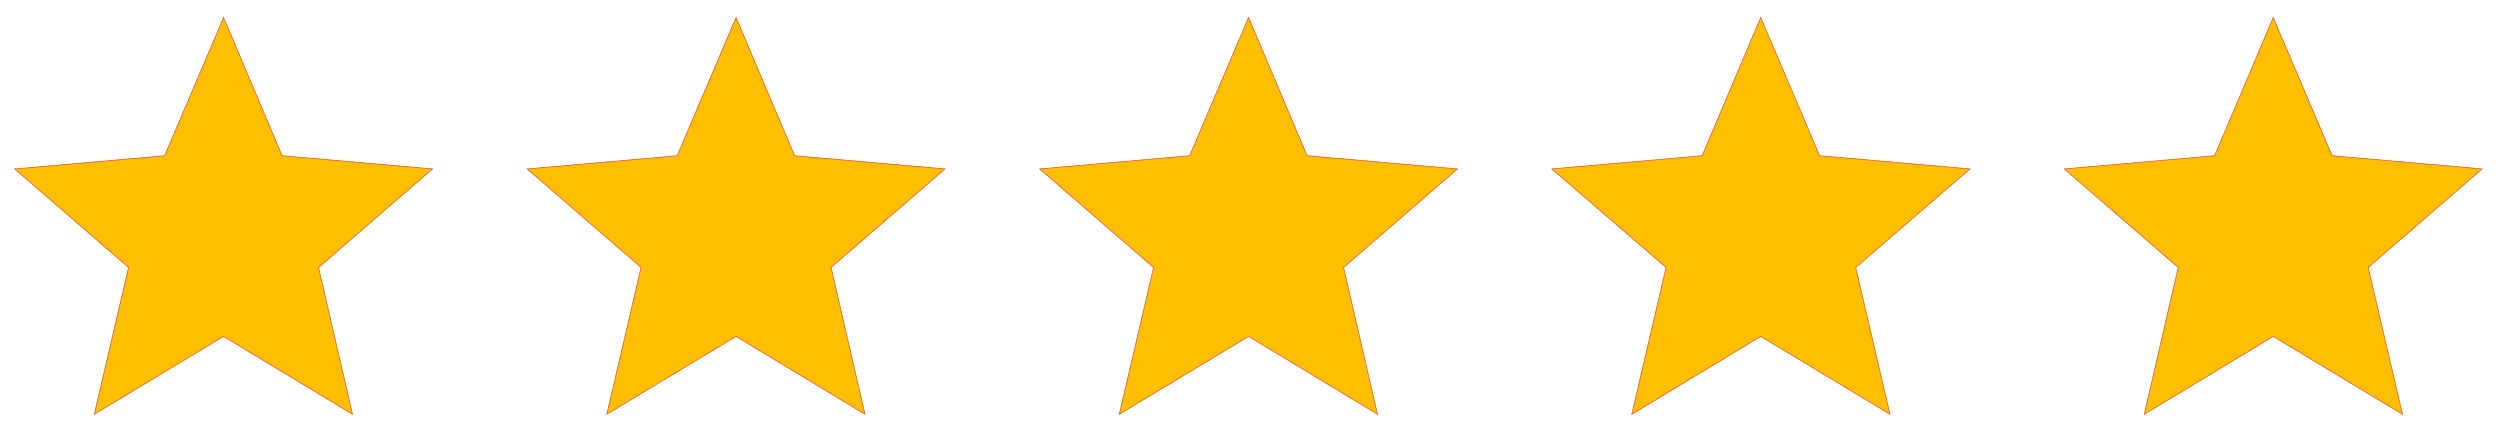
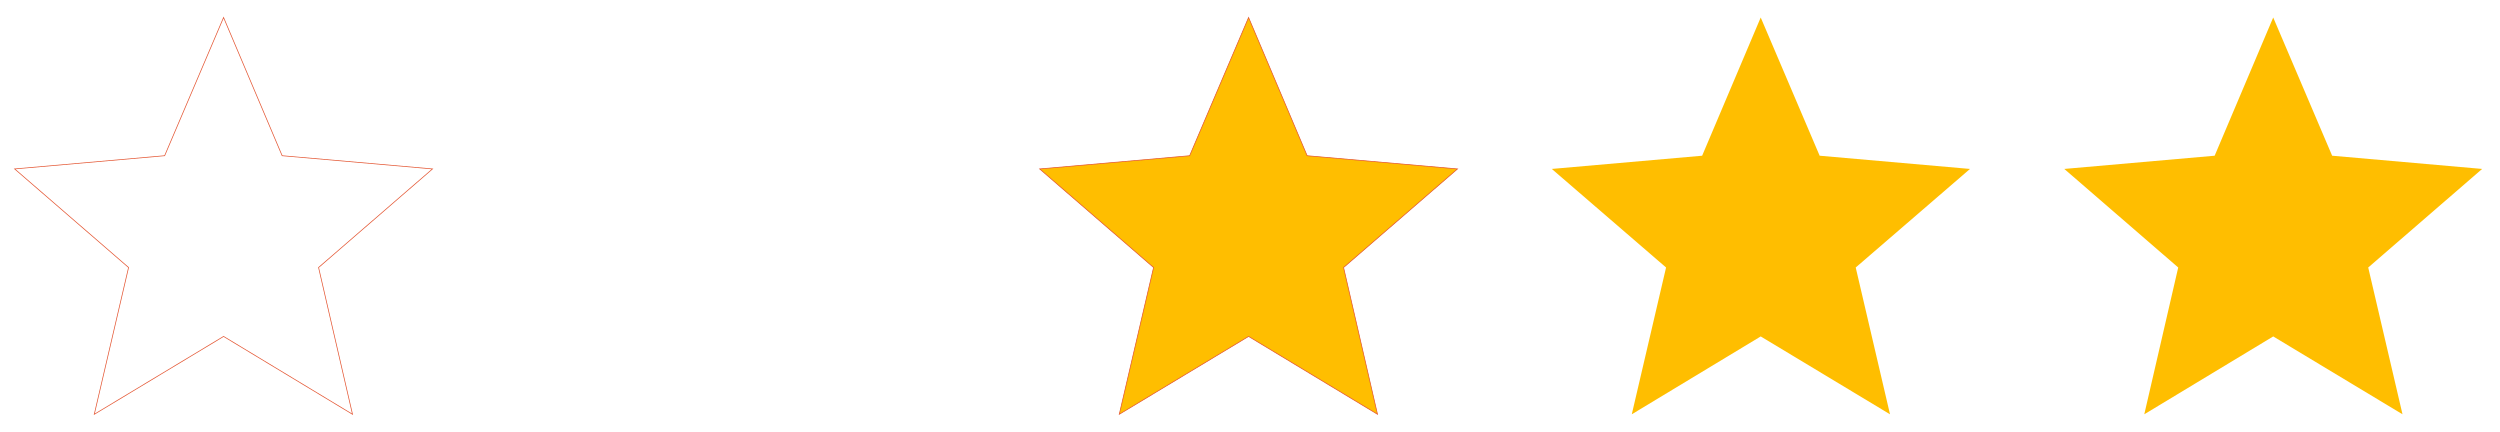
<svg xmlns="http://www.w3.org/2000/svg" xmlns:xlink="http://www.w3.org/1999/xlink" version="1.1" id="Livello_1" x="0px" y="0px" viewBox="0 0 700 121.1" enable-background="new 0 0 700 121.1" xml:space="preserve">
-   <polygon fill="#FFBE00" points="46.1,43.6 4.1,47.3 36,74.9 26.4,116 62.6,94.2 98.7,116 89.2,74.9 121.1,47.3 79,43.6 62.6,4.9 " />
  <g>
    <defs>
      <rect id="SVGID_1_" x="2.3" y="3" width="694.5" height="114.5" />
    </defs>
    <clipPath id="SVGID_2_">
      <use xlink:href="#SVGID_1_" overflow="visible" />
    </clipPath>
    <polygon clip-path="url(#SVGID_2_)" fill="none" stroke="#E3522E" stroke-width="0.2" stroke-miterlimit="10" points="62.6,94.2    98.7,116 89.2,74.9 121.1,47.3 79,43.6 62.6,4.9 46.1,43.6 4.1,47.3 36,74.9 26.4,116  " />
  </g>
-   <polygon fill="#FFBE00" points="189.6,43.6 147.6,47.3 179.5,74.9 169.9,116 206.1,94.2 242.2,116 232.7,74.9 264.6,47.3   222.5,43.6 206.1,4.9 " />
  <g>
    <defs>
      <rect id="SVGID_3_" x="2.3" y="3" width="694.5" height="114.5" />
    </defs>
    <clipPath id="SVGID_4_">
      <use xlink:href="#SVGID_3_" overflow="visible" />
    </clipPath>
-     <polygon clip-path="url(#SVGID_4_)" fill="none" stroke="#E3522E" stroke-width="0.2" stroke-miterlimit="10" points="206.1,94.2    242.2,116 232.7,74.9 264.6,47.3 222.5,43.6 206.1,4.9 189.6,43.6 147.6,47.3 179.5,74.9 169.9,116  " />
  </g>
  <polygon fill="#FFBE00" points="333.1,43.6 291.1,47.3 323,74.9 313.4,116 349.6,94.2 385.7,116 376.2,74.9 408.1,47.3 366,43.6   349.6,4.9 " />
  <g>
    <defs>
      <rect id="SVGID_5_" x="2.3" y="3" width="694.5" height="114.5" />
    </defs>
    <clipPath id="SVGID_6_">
      <use xlink:href="#SVGID_5_" overflow="visible" />
    </clipPath>
    <polygon clip-path="url(#SVGID_6_)" fill="none" stroke="#E3522E" stroke-width="0.2" stroke-miterlimit="10" points="349.6,94.2    385.7,116 376.2,74.9 408.1,47.3 366,43.6 349.6,4.9 333.1,43.6 291.1,47.3 323,74.9 313.4,116  " />
  </g>
  <polygon fill="#FFBE00" points="476.6,43.6 434.5,47.3 466.5,74.9 456.9,116 493,94.2 529.2,116 519.6,74.9 551.6,47.3 509.5,43.6   493,4.9 " />
  <g>
    <defs>
      <rect id="SVGID_7_" x="2.3" y="3" width="694.5" height="114.5" />
    </defs>
    <clipPath id="SVGID_8_">
      <use xlink:href="#SVGID_7_" overflow="visible" />
    </clipPath>
-     <polygon clip-path="url(#SVGID_8_)" fill="none" stroke="#E3522E" stroke-width="0.2" stroke-miterlimit="10" points="493,94.2    529.2,116 519.6,74.9 551.6,47.3 509.5,43.6 493,4.9 476.6,43.6 434.5,47.3 466.5,74.9 456.9,116  " />
  </g>
  <polygon fill="#FFBE00" points="620.1,43.6 578,47.3 609.9,74.9 600.4,116 636.5,94.2 672.7,116 663.1,74.9 695,47.3 653,43.6   636.5,4.9 " />
  <g>
    <defs>
-       <rect id="SVGID_9_" x="2.3" y="3" width="694.5" height="114.5" />
-     </defs>
+       </defs>
    <clipPath id="SVGID_10_">
      <use xlink:href="#SVGID_9_" overflow="visible" />
    </clipPath>
    <polygon clip-path="url(#SVGID_10_)" fill="none" stroke="#E3522E" stroke-width="0.2" stroke-miterlimit="10" points="636.5,94.2    672.7,116 663.1,74.9 695,47.3 653,43.6 636.5,4.9 620.1,43.6 578,47.3 609.9,74.9 600.4,116  " />
  </g>
</svg>